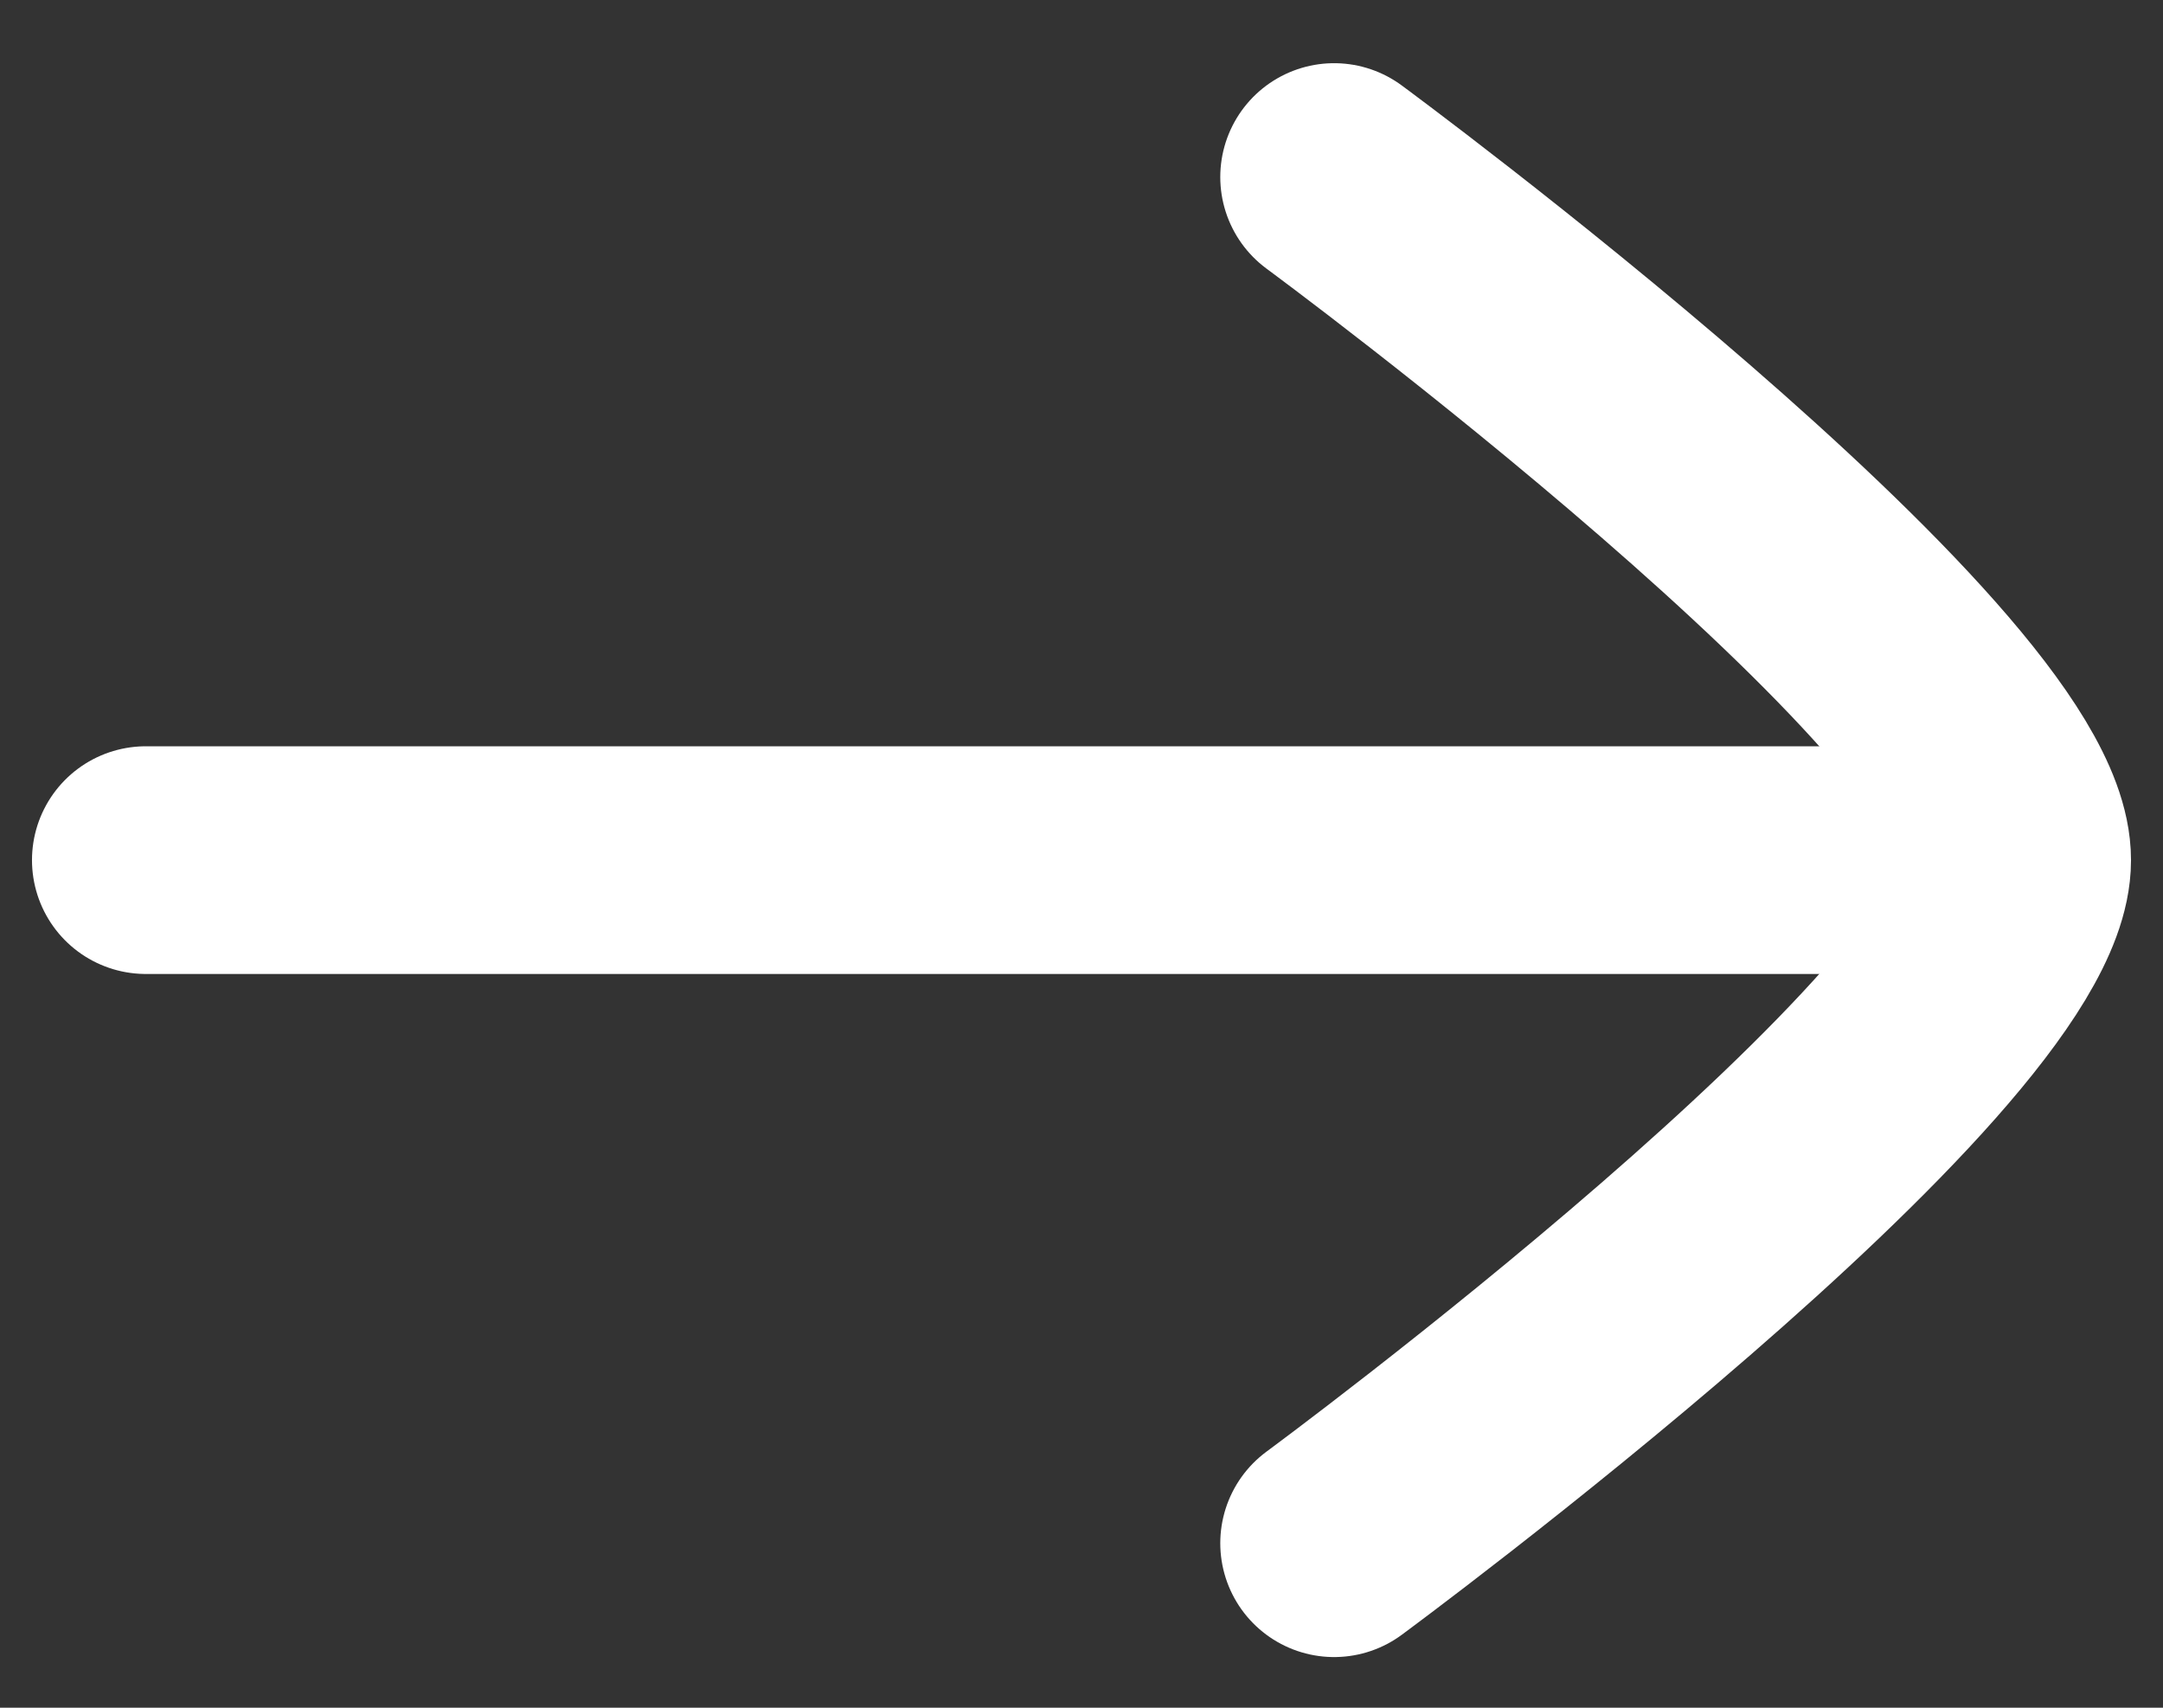
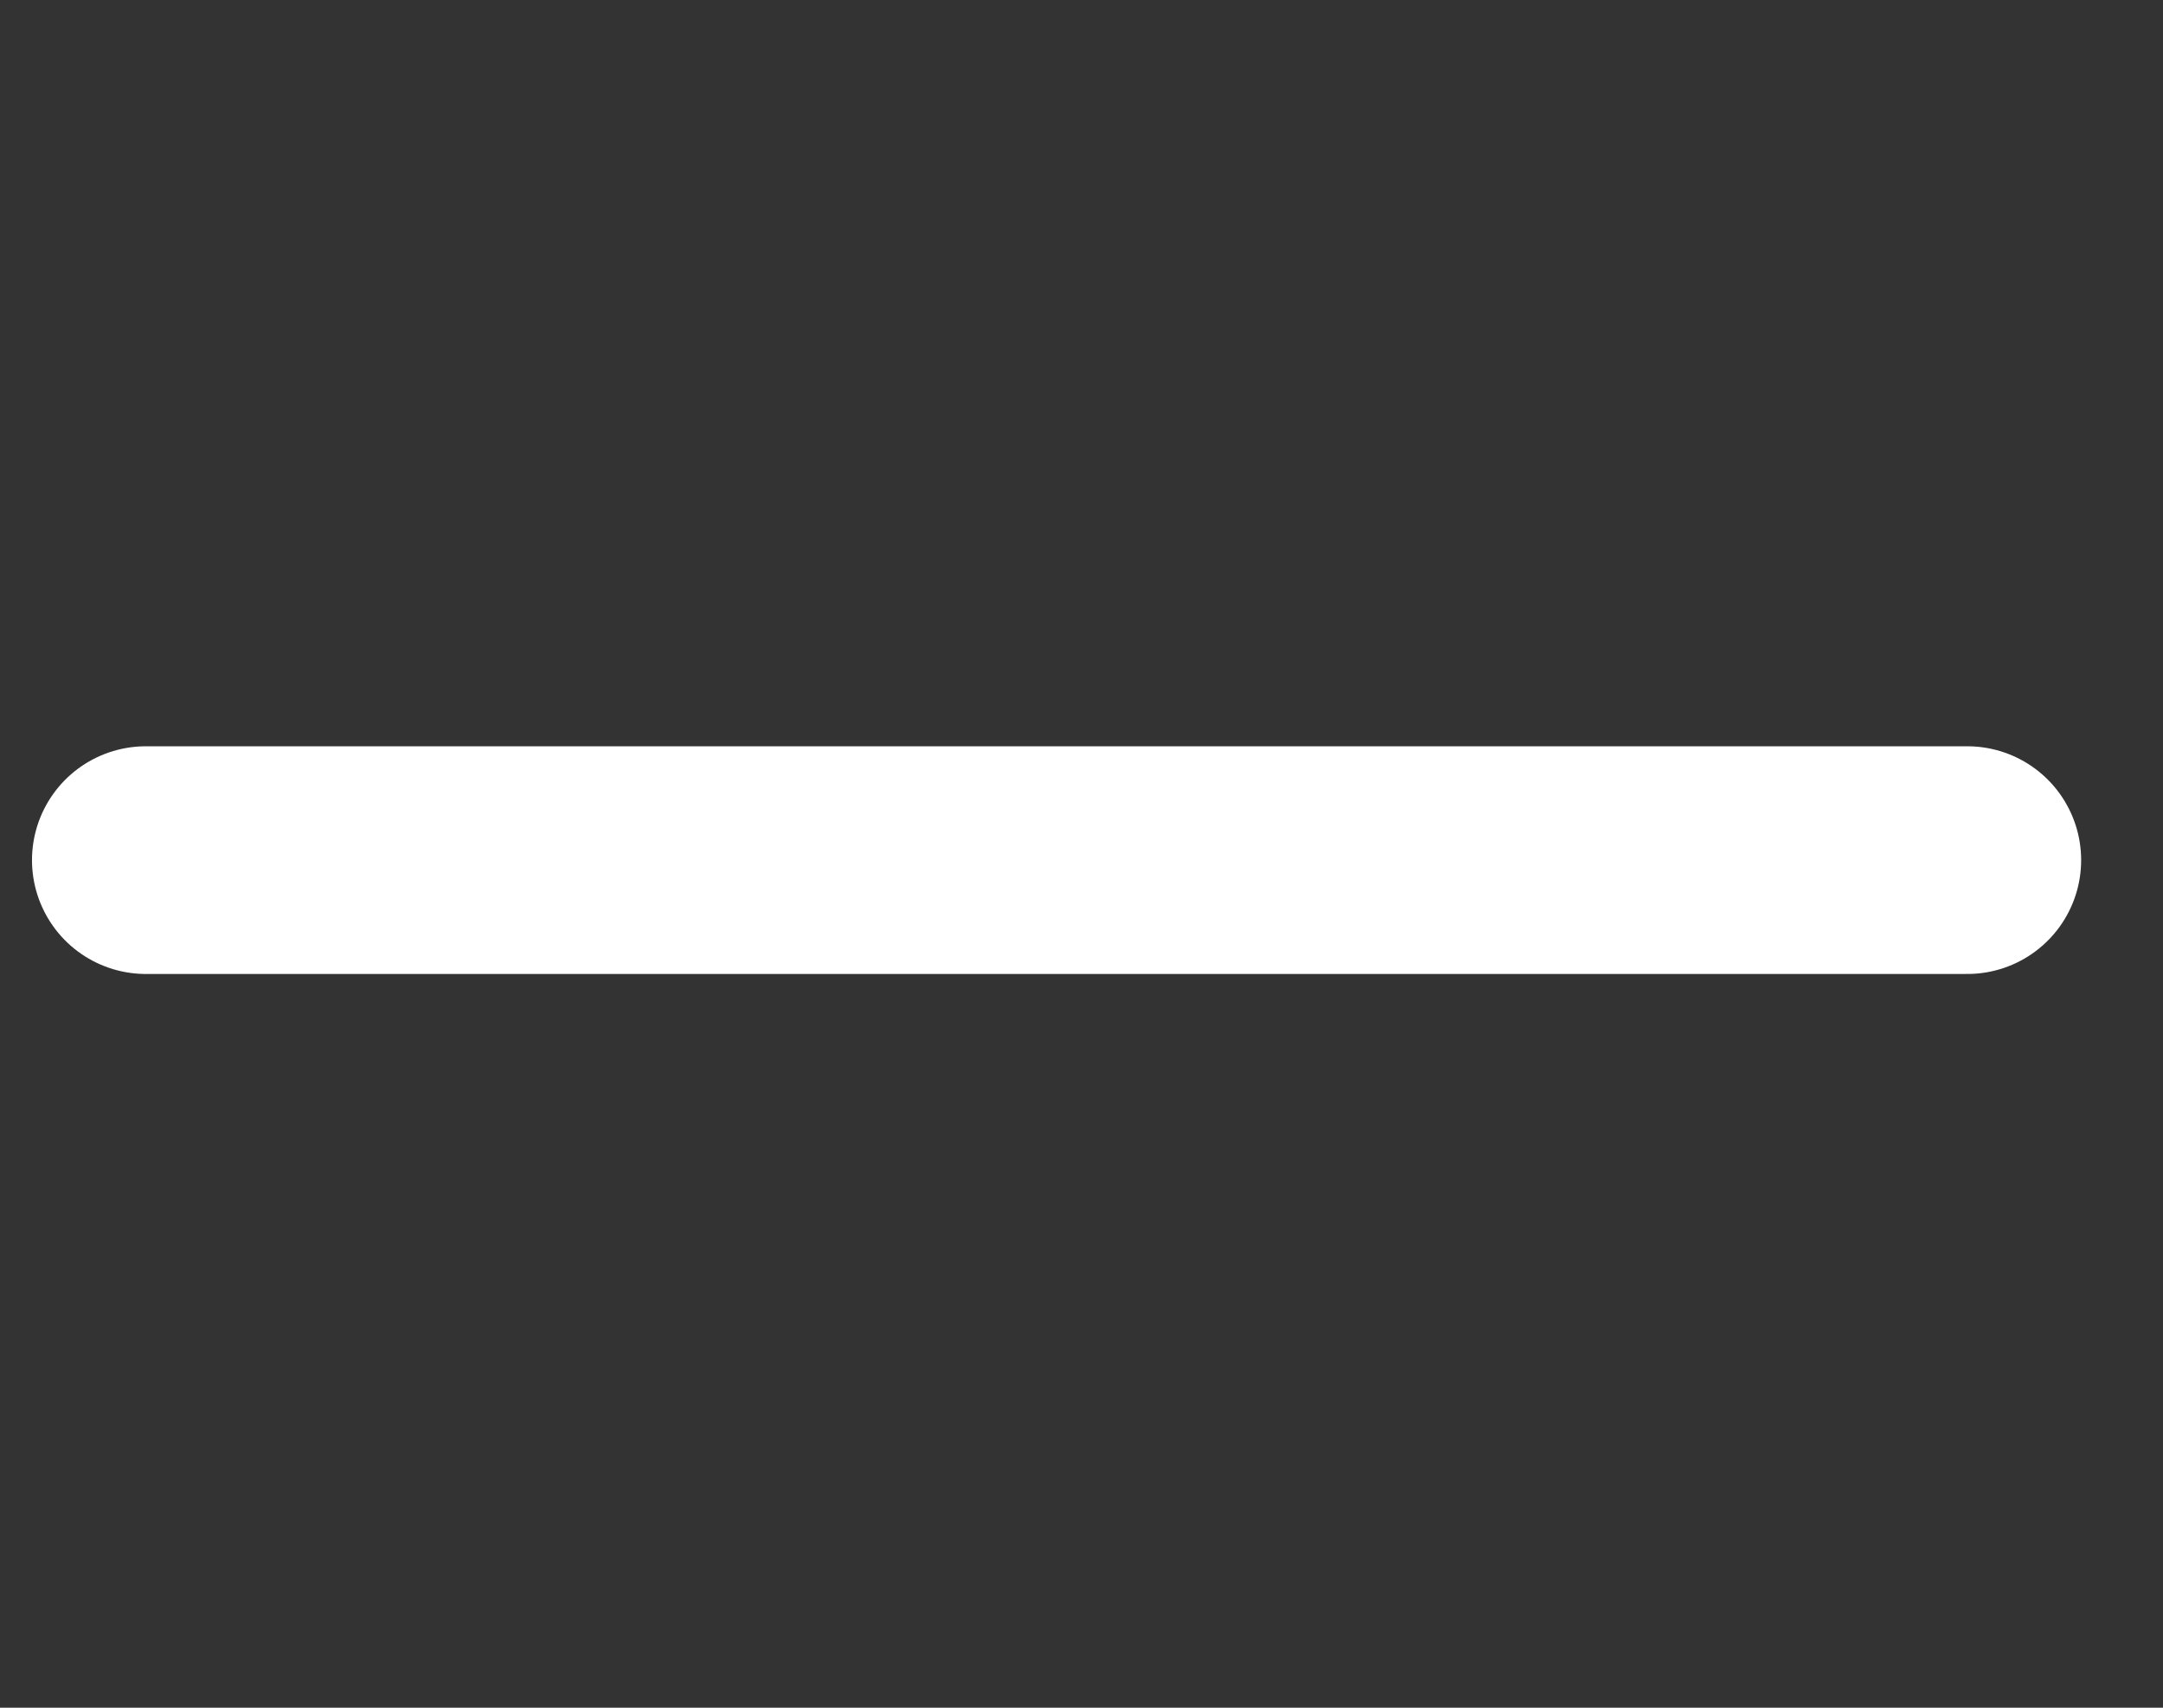
<svg xmlns="http://www.w3.org/2000/svg" width="19" height="15" viewBox="0 0 19 15" fill="none">
  <rect x="0" y="0" width="19" height="15" fill="#333333" stroke="none" />
  <path d="M17.281 7.555H1.281" stroke="white" stroke-width="2" stroke-linecap="round" stroke-linejoin="round" />
-   <path d="M11.719 13.555C11.719 13.555 17.719 9.136 17.719 7.555C17.719 5.974 11.719 1.555 11.719 1.555" stroke="white" stroke-width="2" stroke-linecap="round" stroke-linejoin="round" />
</svg>